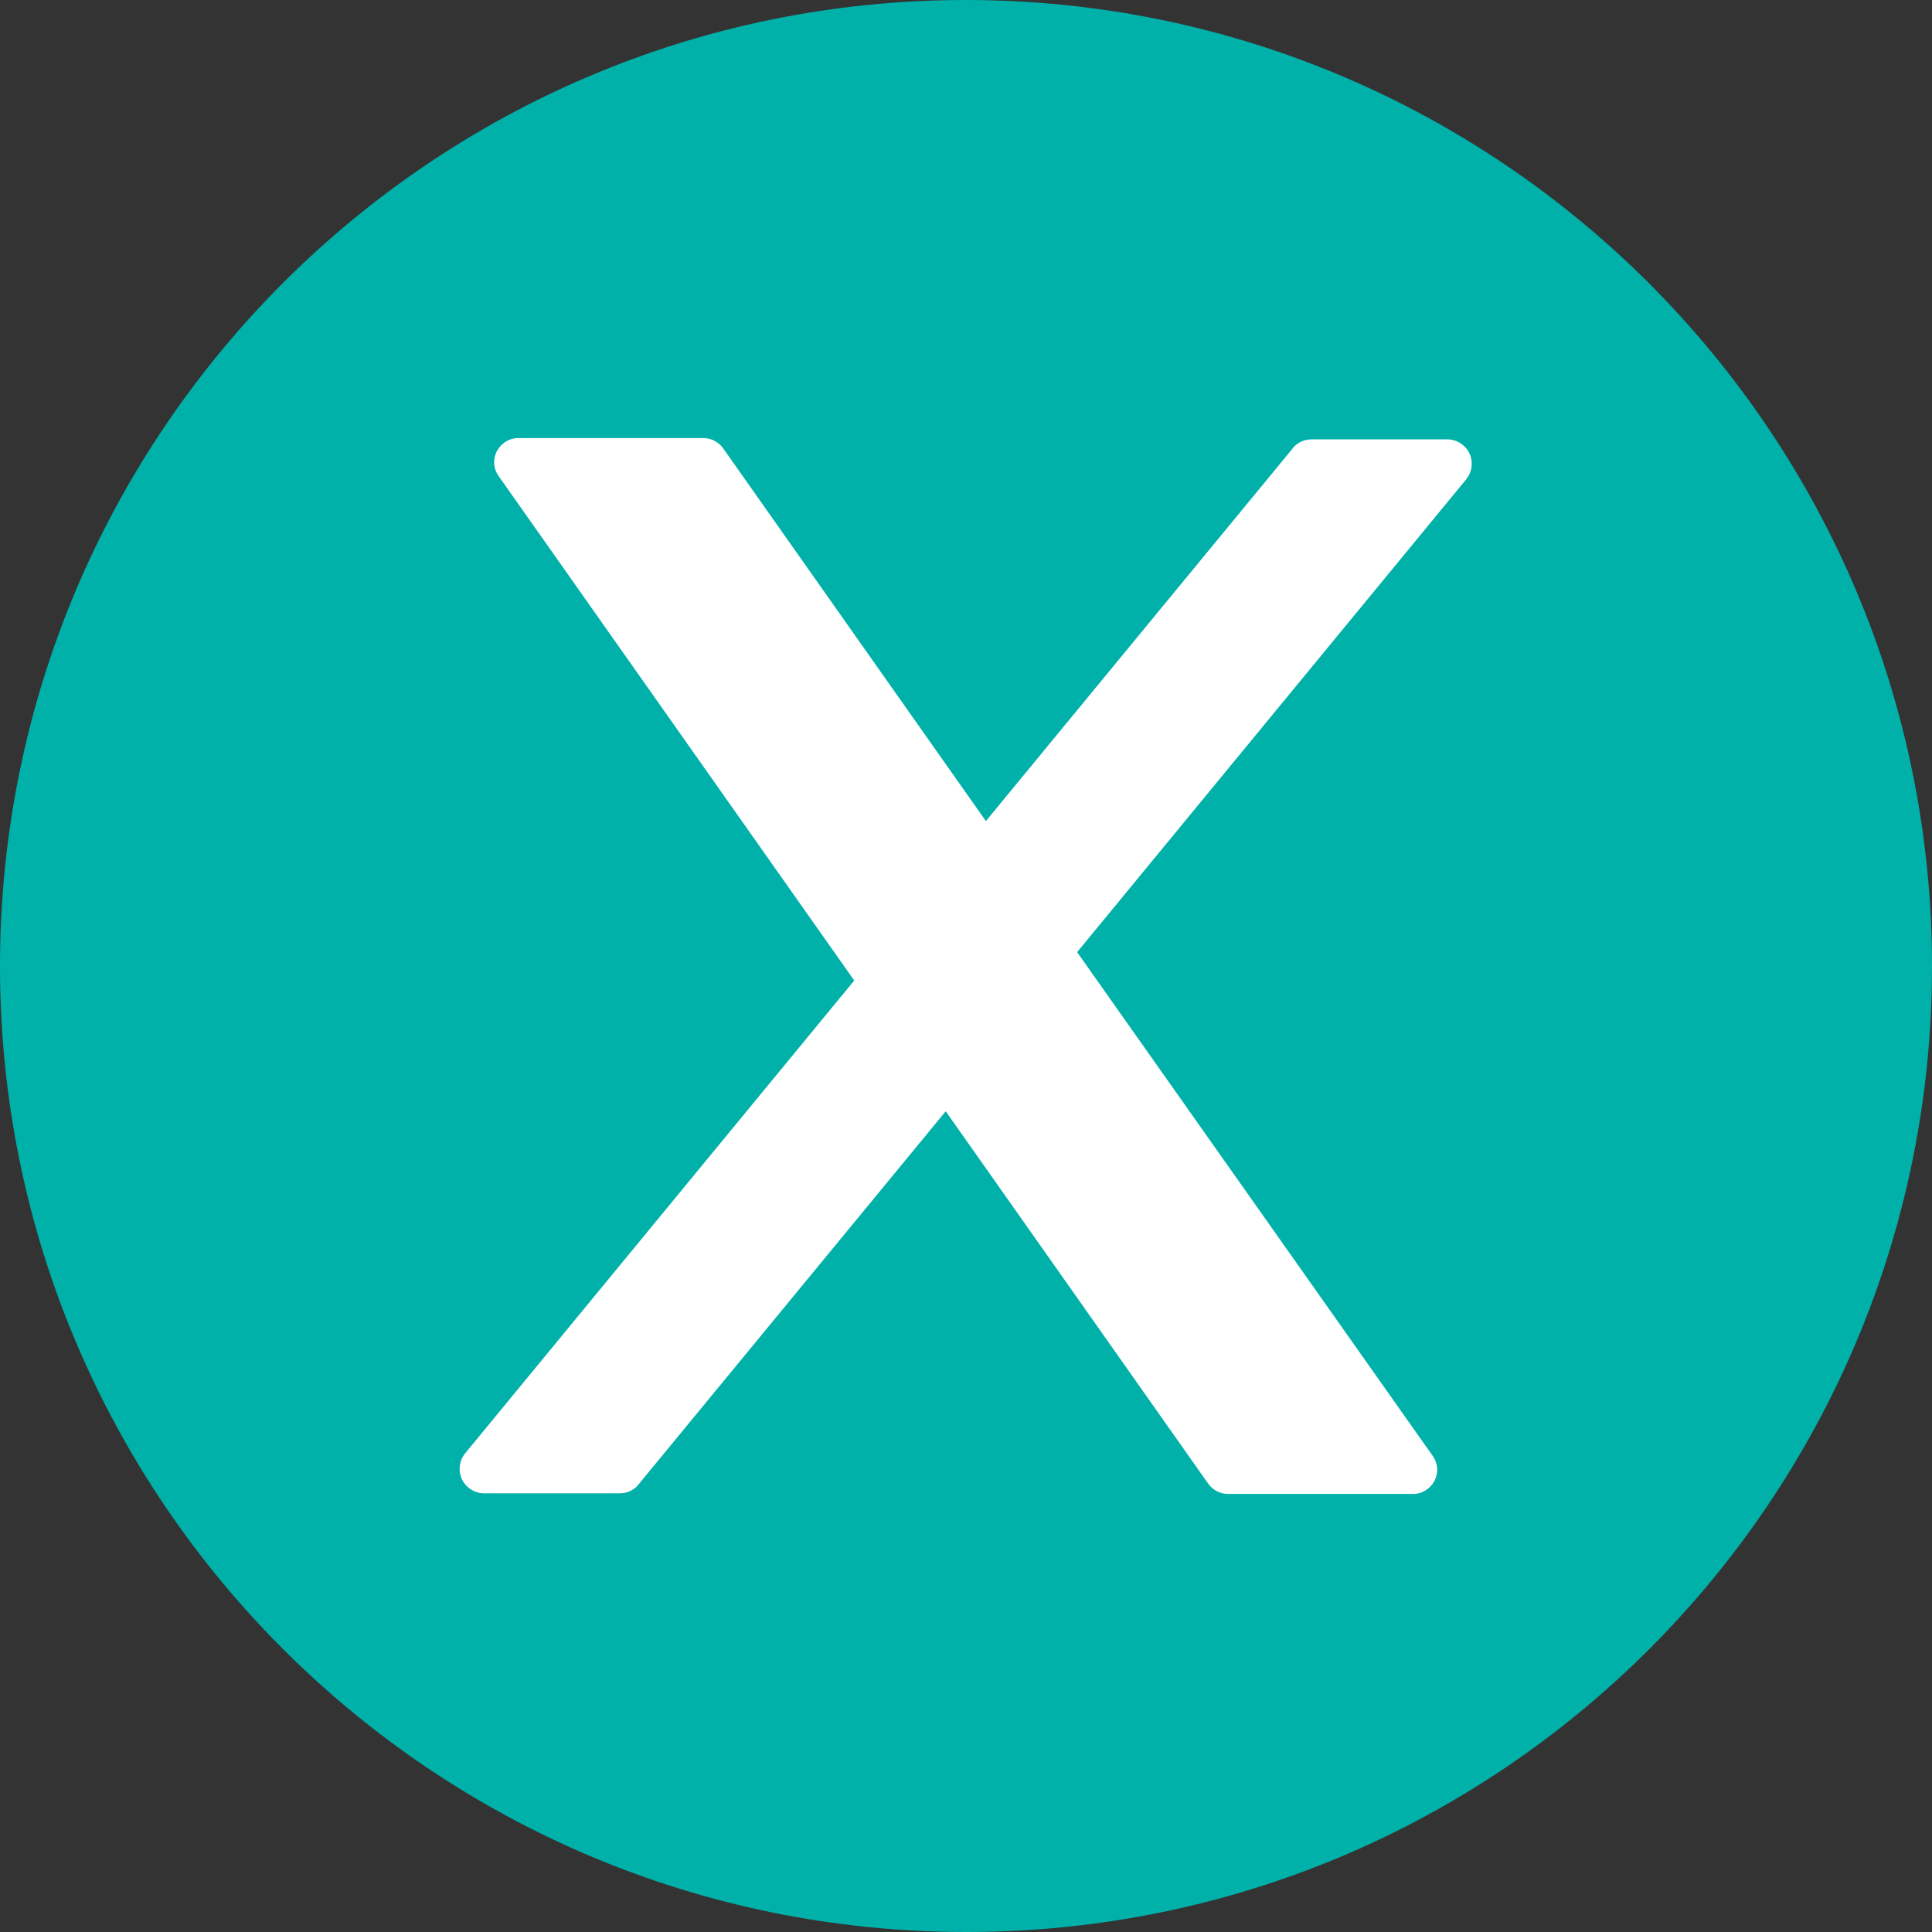
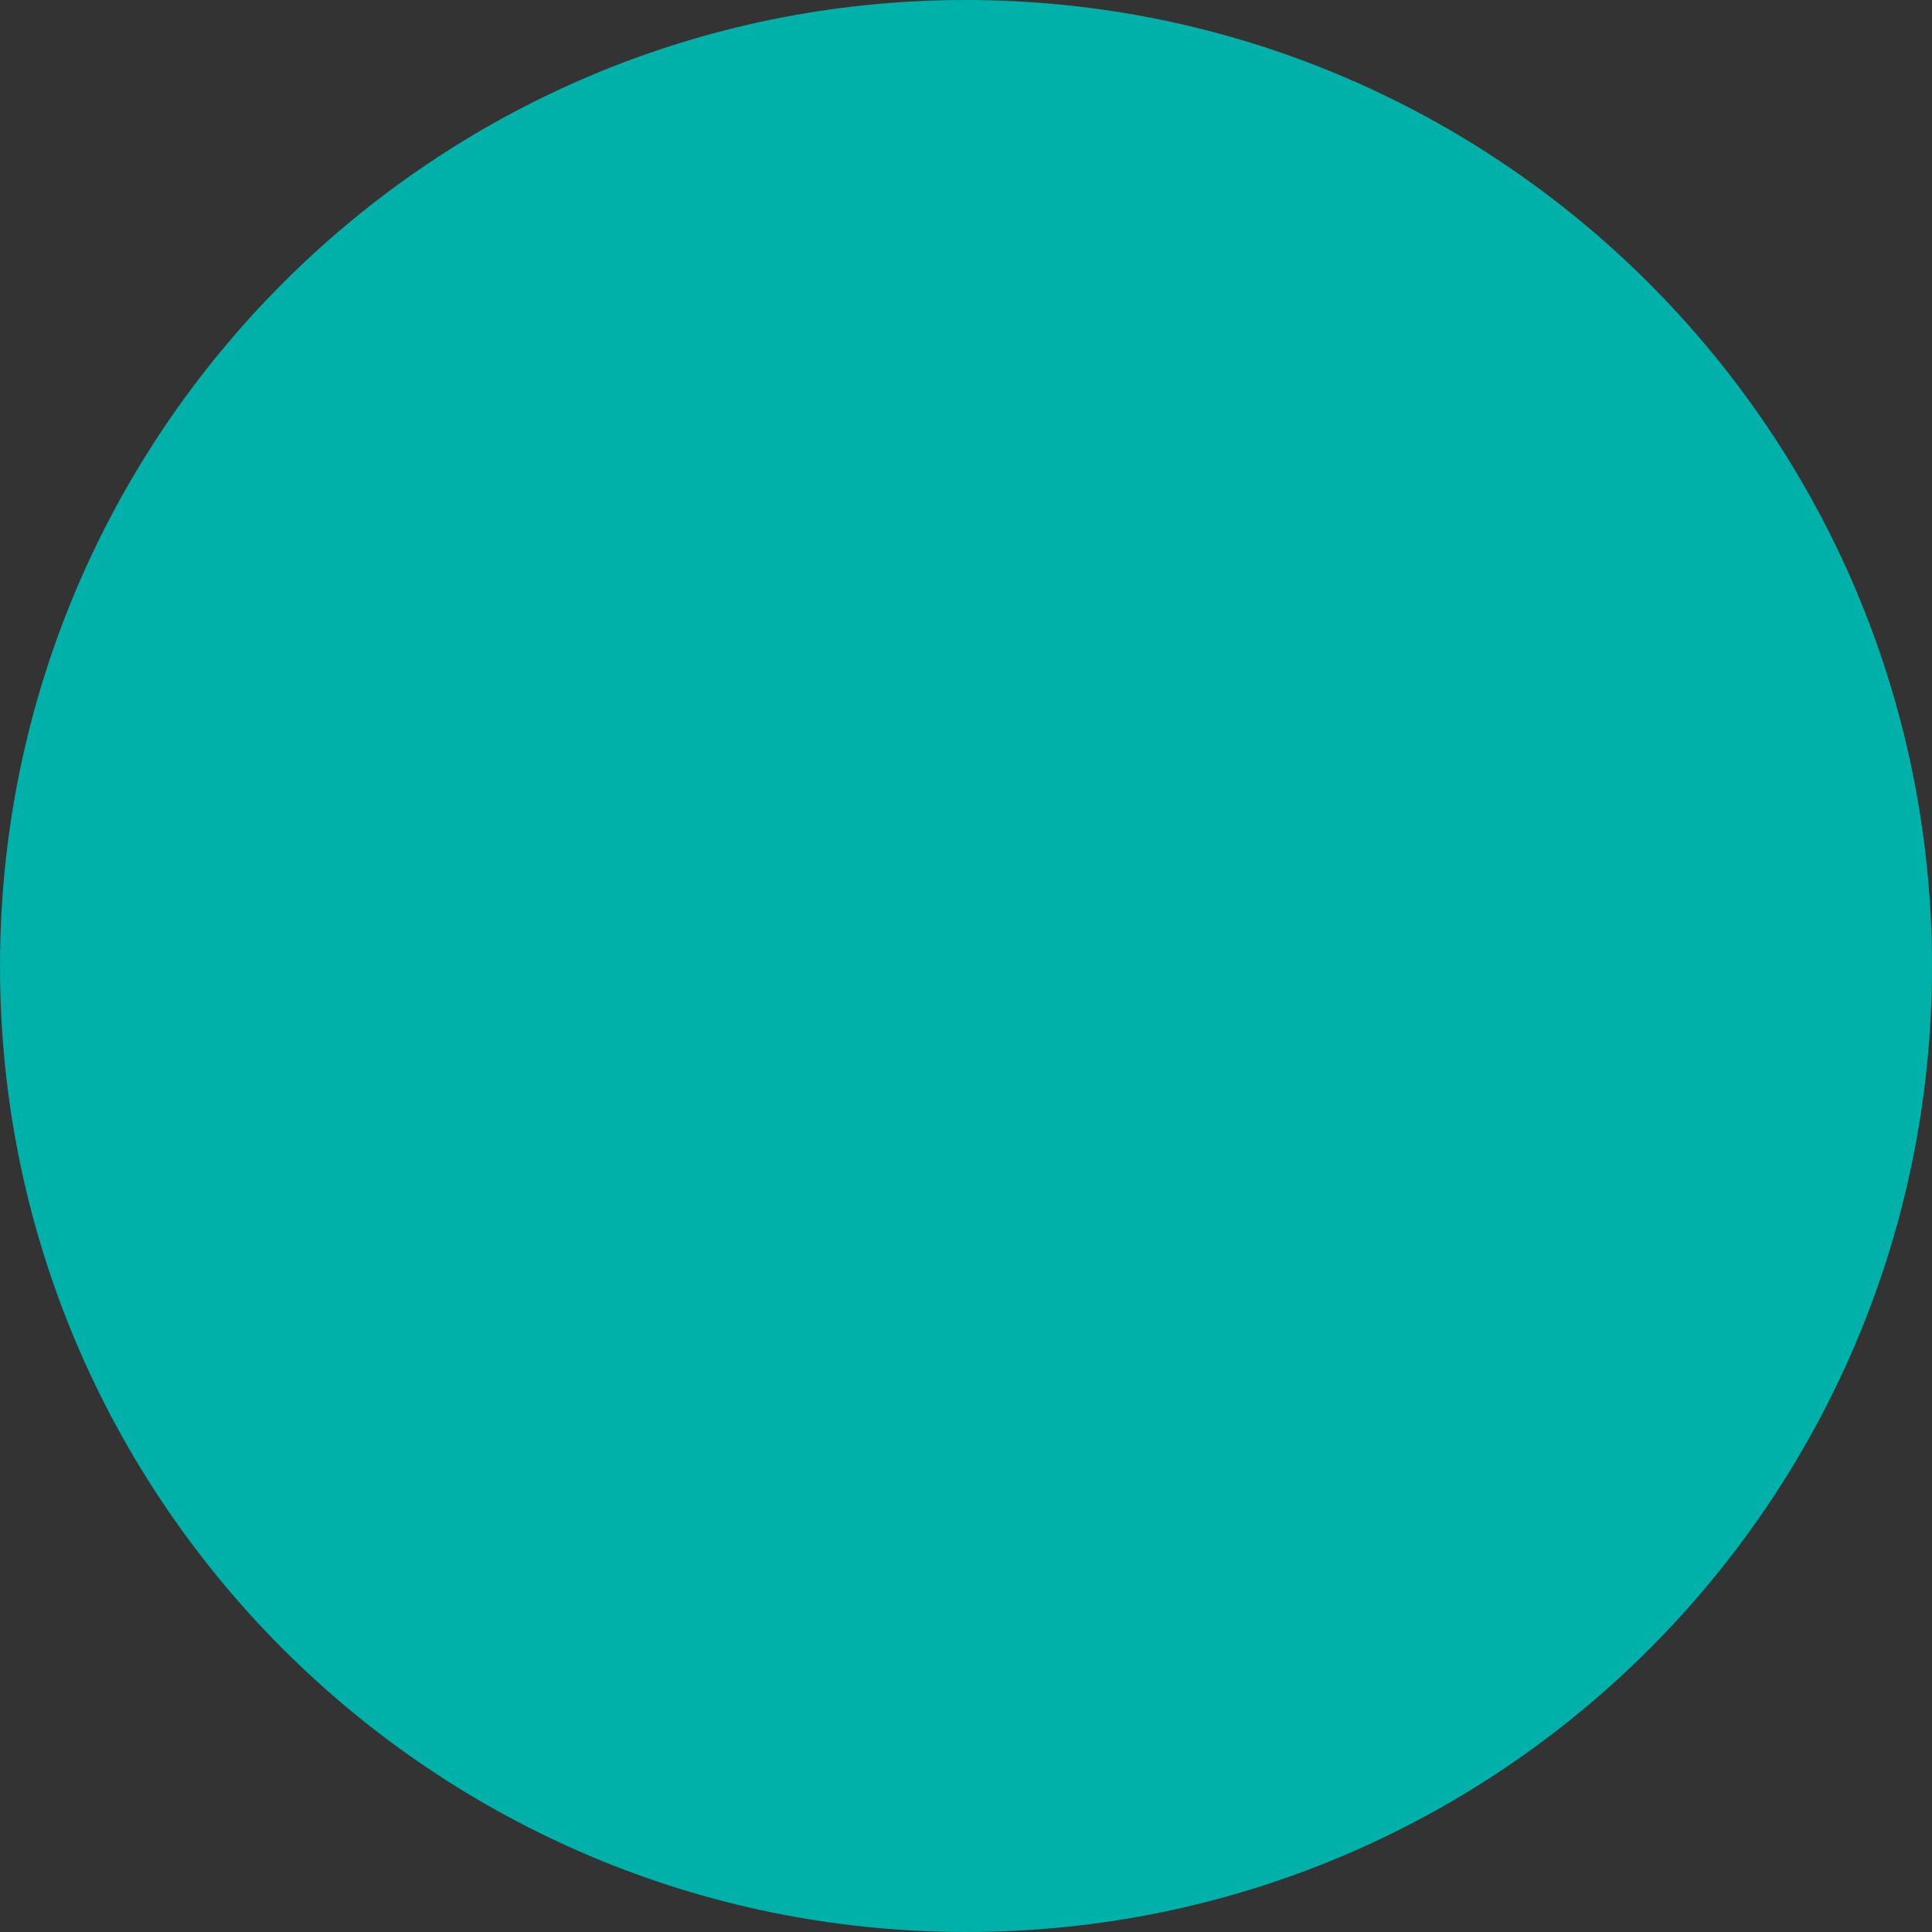
<svg xmlns="http://www.w3.org/2000/svg" id="Layer_2" data-name="Layer 2" viewBox="0 0 29.99 29.99">
  <rect x="0" y="0" width="29.99" height="29.99" fill="#333333" stroke="none" />
  <defs>
    <style>
      .cls-1 {
        fill: #fff;
      }

      .cls-2 {
        fill: #00b1aa;
      }
    </style>
  </defs>
  <g id="twitter-1">
    <path class="cls-2" d="M14.99,0C6.71,0,0,6.72,0,15s6.72,14.99,15,14.99c8.28,0,14.99-6.71,14.99-14.99C29.99,6.72,23.27,0,14.99,0Z" />
-     <path class="cls-1" d="M15.3,12.75l4.75-5.77c.07-.1.18-.16.31-.16h2.11c.08,0,.17.03.24.09.16.13.18.37.05.53l-6.04,7.34,5.52,7.82c.12.17.08.4-.09.52-.07.05-.14.07-.22.07h-2.87c-.13,0-.25-.07-.32-.18l-4.06-5.76-4.75,5.77c-.07.1-.18.16-.31.16h-2.11c-.08,0-.17-.03-.24-.09-.16-.13-.18-.37-.05-.53l6.04-7.34-5.52-7.83c-.12-.17-.08-.4.09-.52.07-.05.14-.07.22-.07h2.87c.13,0,.25.07.32.18l4.06,5.76h0Z" />
  </g>
</svg>